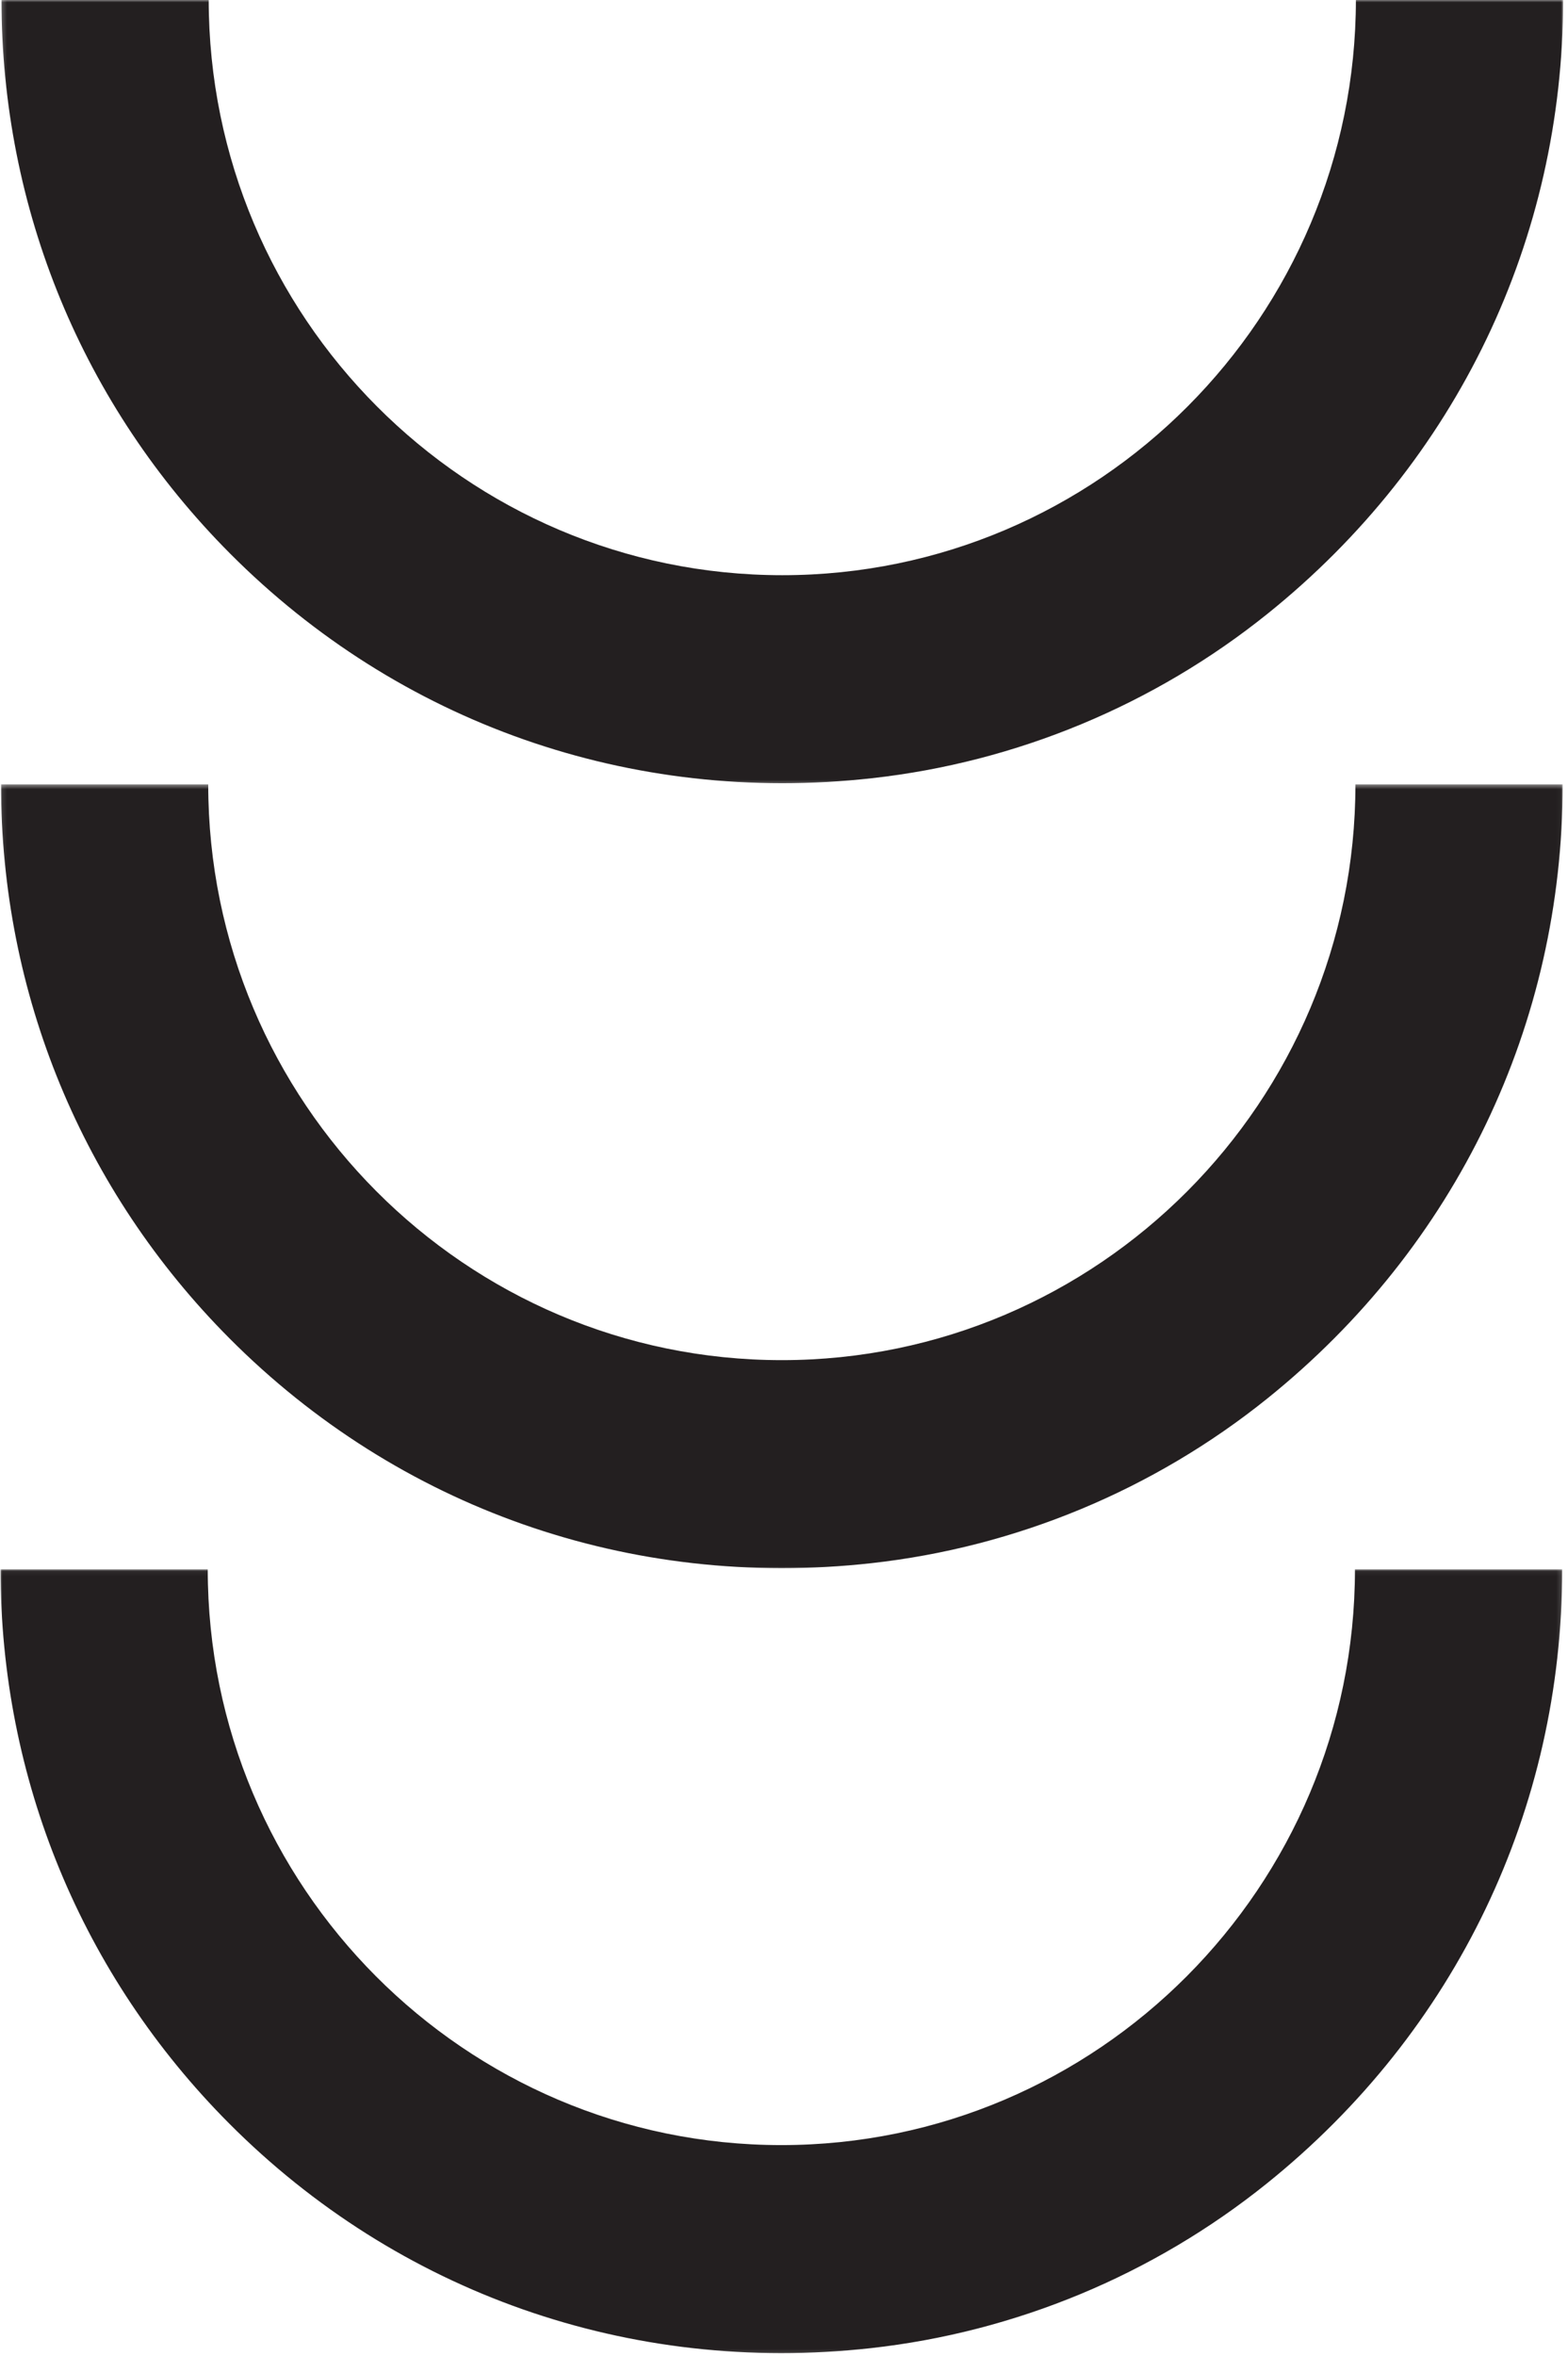
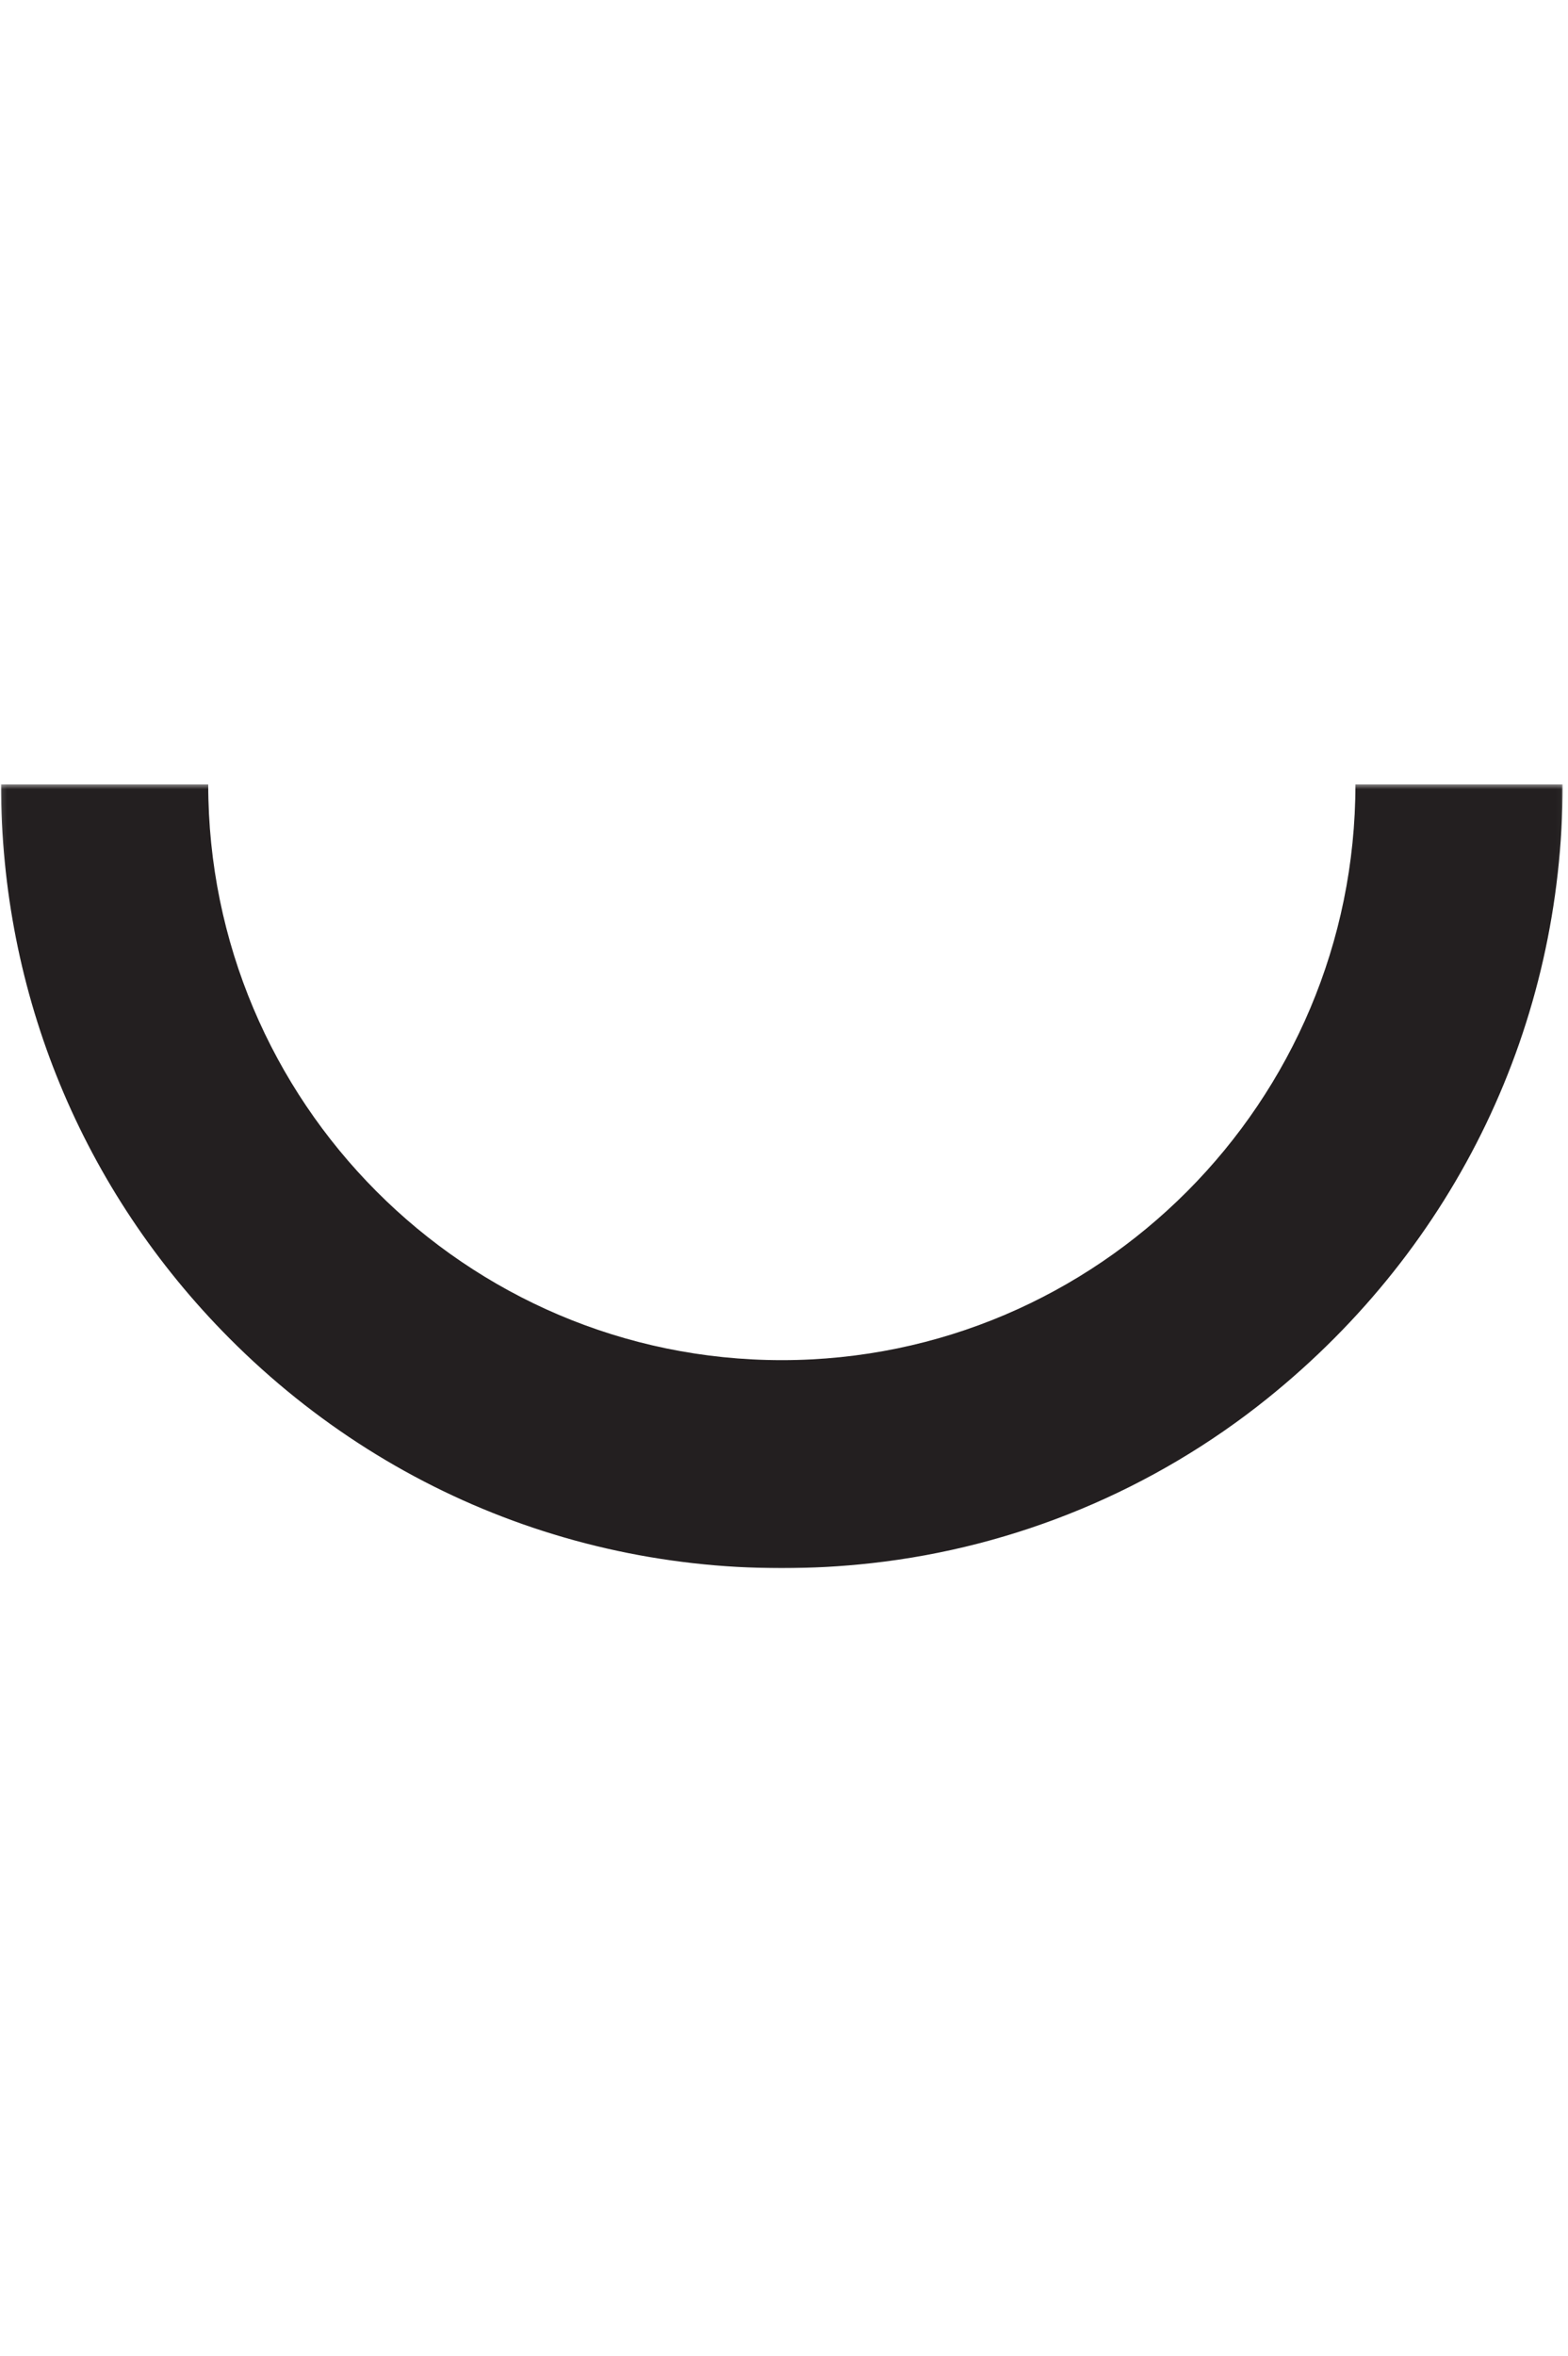
<svg xmlns="http://www.w3.org/2000/svg" width="333" height="500" viewBox="0 0 333 500" fill="none">
  <mask id="mask0_5307_240" style="mask-type:luminance" maskUnits="userSpaceOnUse" x="0" y="-1" width="333" height="168">
    <path d="M0.2 -0.149H332.067V166.657H0.2V-0.149Z" fill="white" />
  </mask>
  <g mask="url(#mask0_5307_240)">
-     <path d="M0.315 -0.122H44.321C44.321 67.262 98.97 122.079 166.134 122.079C233.306 122.079 287.956 67.262 287.956 -0.122H331.97C331.97 50.621 309.473 97.889 269.225 130.236C245.097 149.62 215.898 161.755 185.173 165.167C133.901 170.864 84.657 153.394 48.88 117.502C17.565 86.081 0.315 44.307 0.315 -0.122Z" fill="#231F20" />
-   </g>
+     </g>
  <mask id="mask1_5307_240" style="mask-type:luminance" maskUnits="userSpaceOnUse" x="0" y="166" width="332" height="168">
    <path d="M0.1 166.448H331.967V333.254H0.1V166.448Z" fill="white" />
  </mask>
  <g mask="url(#mask1_5307_240)">
    <path d="M0.215 166.474H44.221C44.221 233.858 98.87 288.675 166.034 288.675C233.206 288.675 287.856 233.858 287.856 166.474H331.87C331.87 217.217 309.373 264.485 269.125 296.833C244.996 316.216 215.798 328.351 185.073 331.764C133.801 337.46 84.557 319.991 48.78 284.098C17.465 252.677 0.215 210.903 0.215 166.474Z" fill="#231F20" />
  </g>
  <mask id="mask2_5307_240" style="mask-type:luminance" maskUnits="userSpaceOnUse" x="0" y="333" width="332" height="167">
-     <path d="M0 333.045H331.866V499.851H0V333.045Z" fill="white" />
-   </mask>
+     </mask>
  <g mask="url(#mask2_5307_240)">
-     <path d="M0.115 333.071H44.12C44.12 400.455 98.77 455.272 165.933 455.272C233.106 455.272 287.755 400.455 287.755 333.071H331.769C331.769 383.814 309.273 431.083 269.024 463.43C244.896 482.813 215.697 494.948 184.973 498.361C133.701 504.058 84.457 486.588 48.679 450.695C17.364 419.274 0.115 377.5 0.115 333.071Z" fill="#231F20" />
-   </g>
+     </g>
</svg>